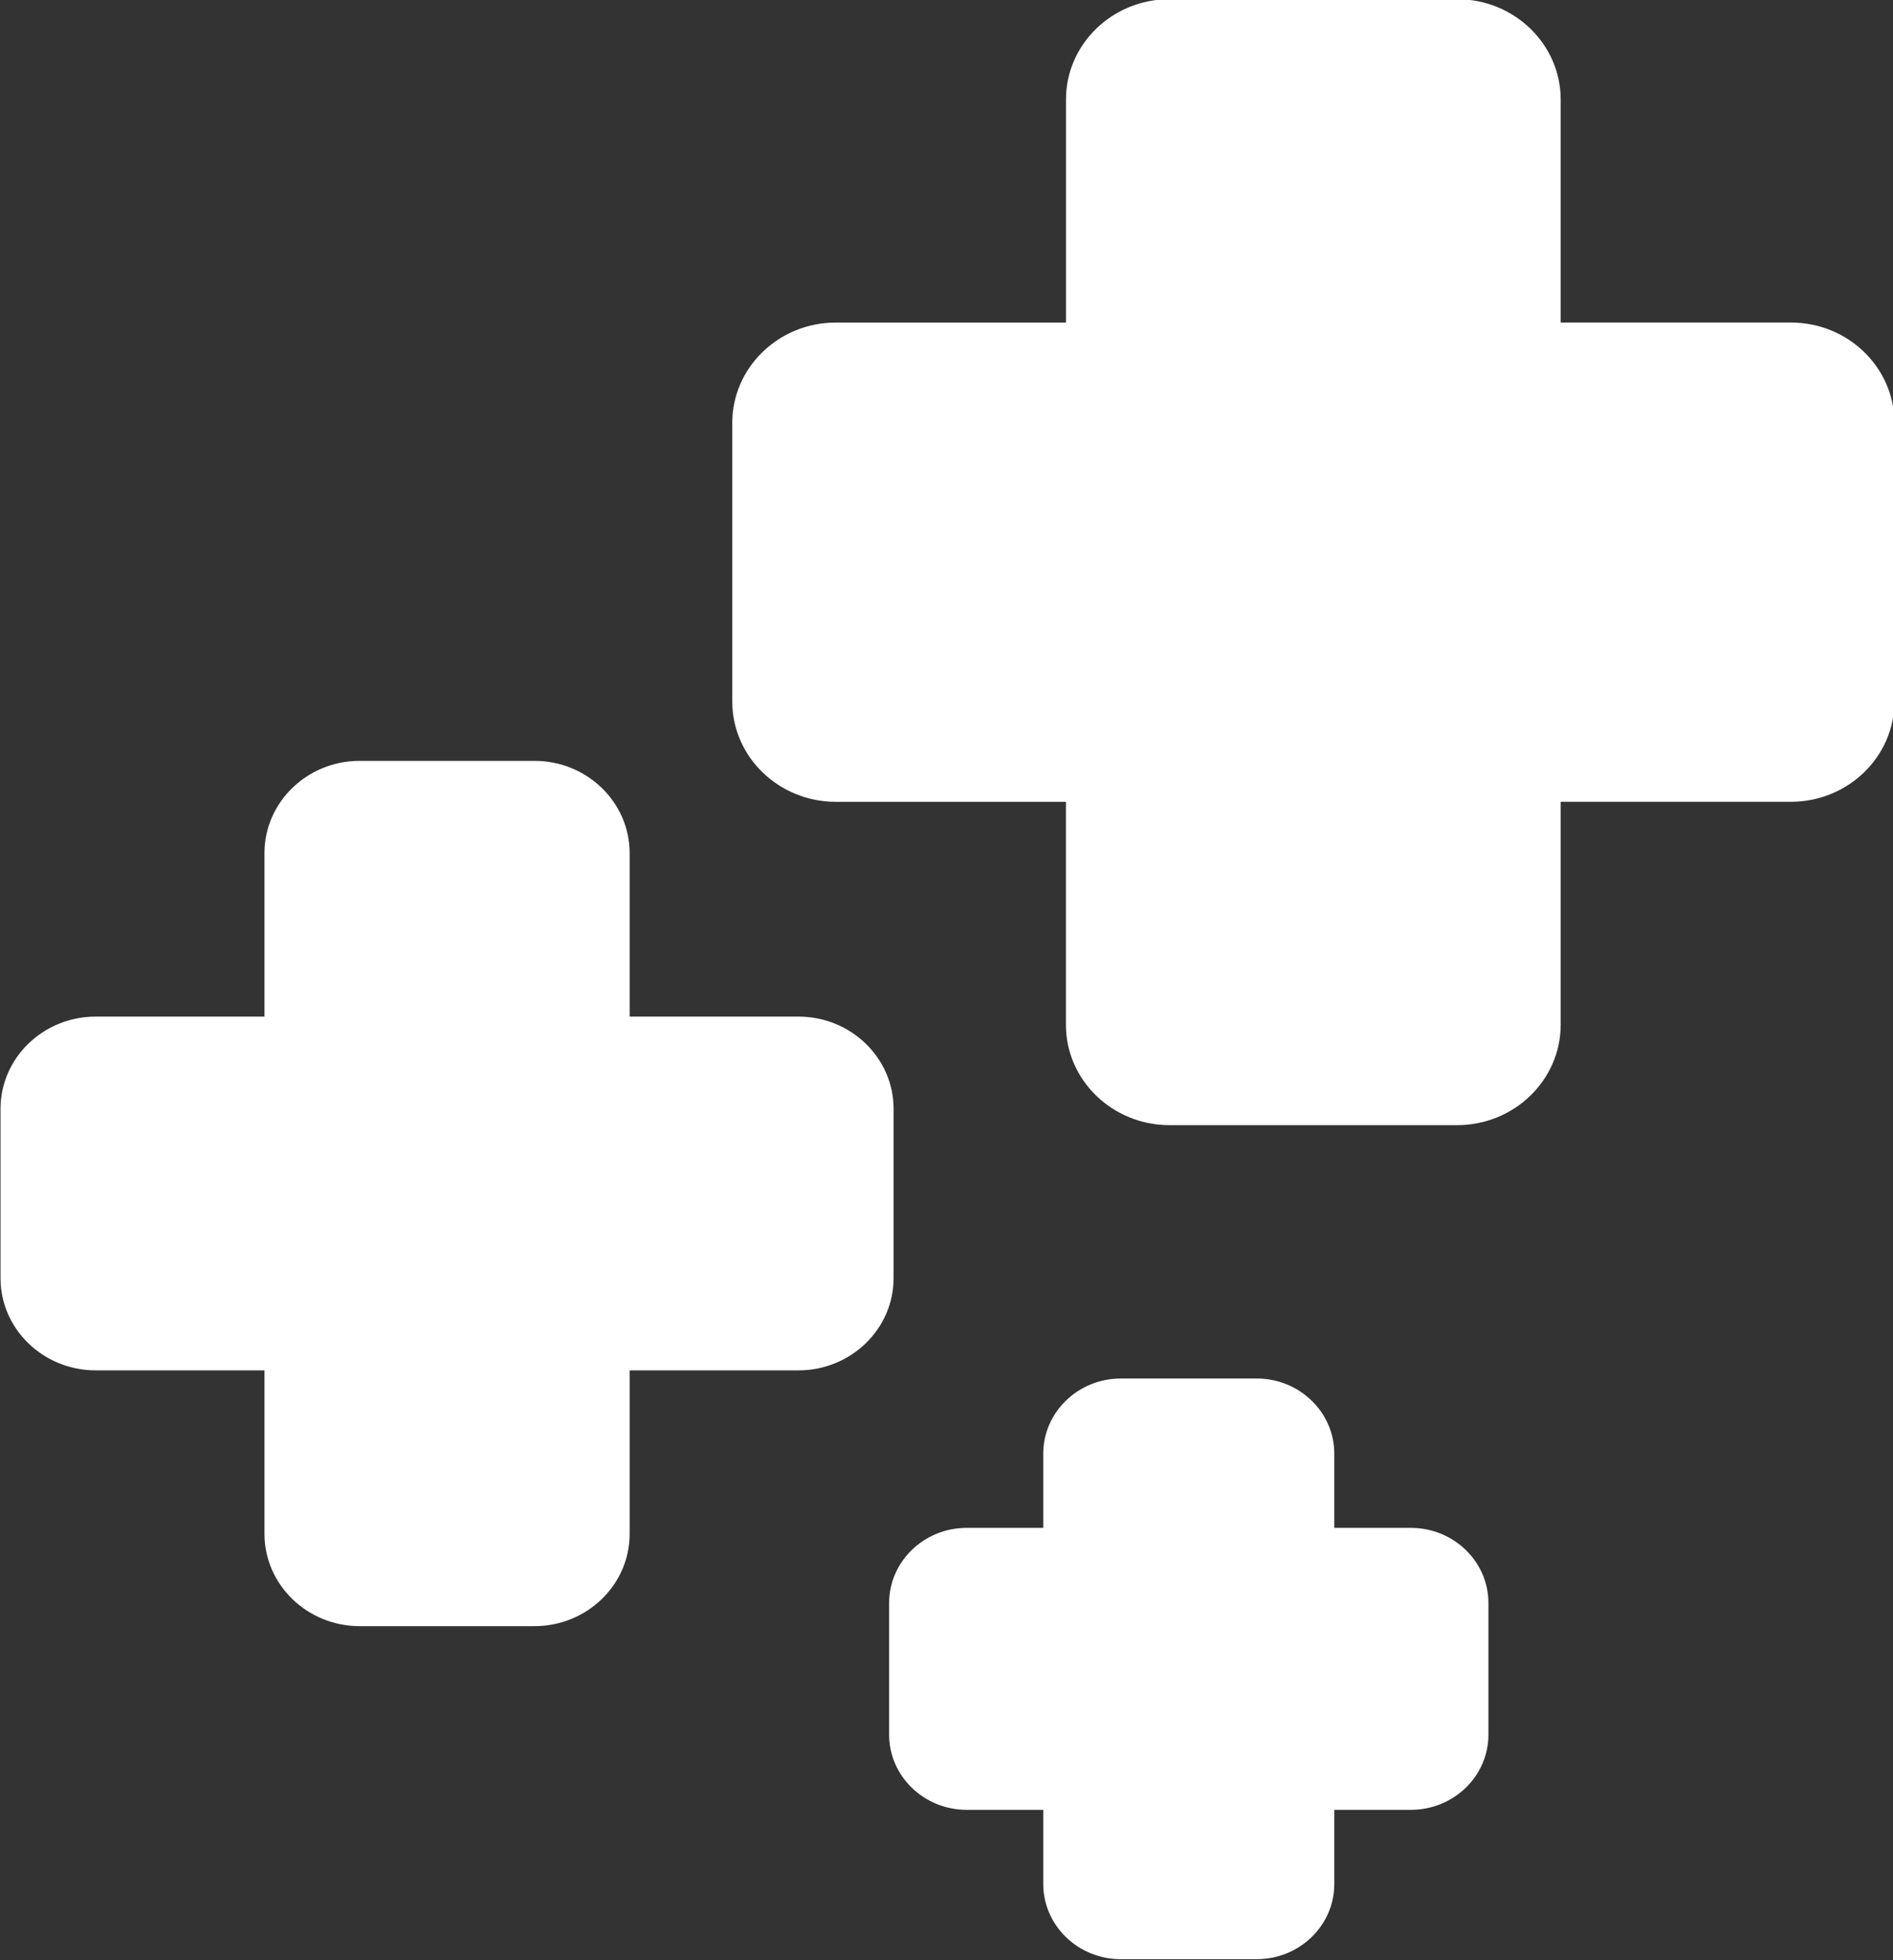
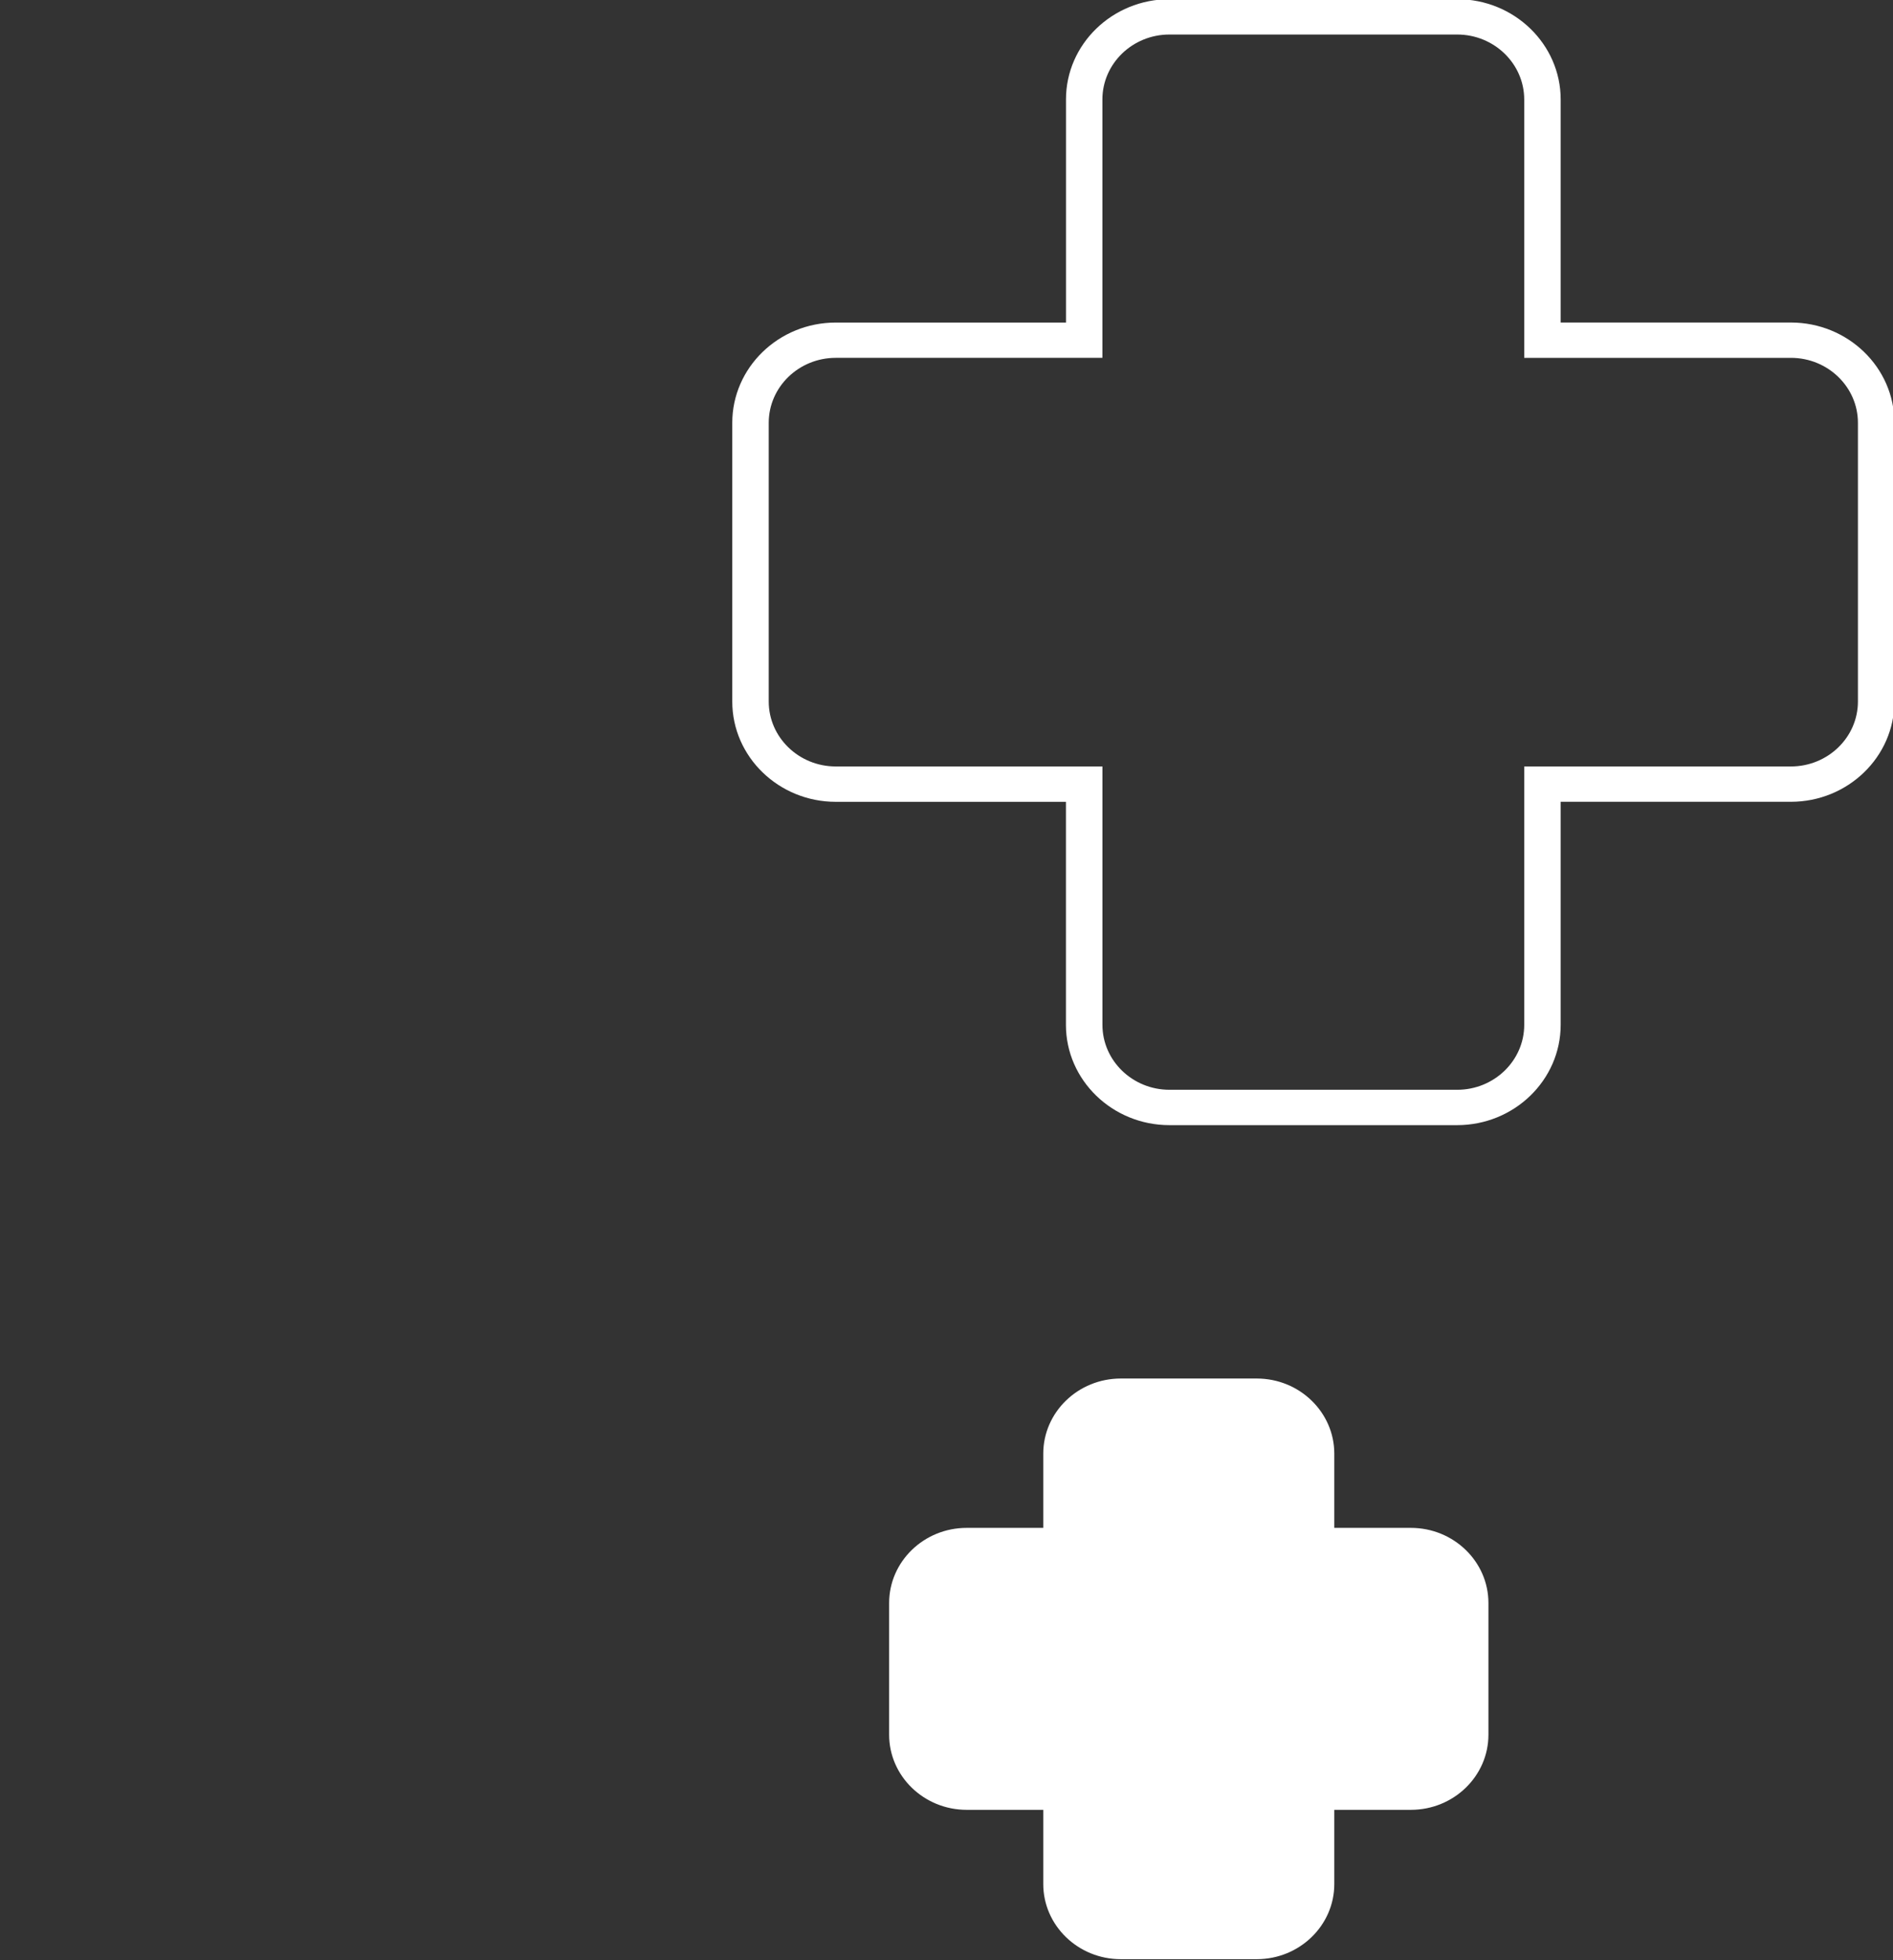
<svg xmlns="http://www.w3.org/2000/svg" fill="#ffffff" height="105.5" preserveAspectRatio="xMidYMid meet" version="1" viewBox="49.0 47.3 101.9 105.5" width="101.9" zoomAndPan="magnify">
  <rect x="49.0" y="47.3" width="101.9" height="105.5" fill="#333333" stroke="none" />
  <g id="change1_1">
-     <path d="M145.401,65.609h-13.373V52.654c0-2.456-2.055-4.447-4.59-4.447h-15.485c-2.536,0-4.59,1.99-4.59,4.447v12.954H93.99 c-2.536,0-4.59,1.99-4.59,4.447v15c0,2.456,2.055,4.447,4.59,4.447h13.373v12.954c0,2.456,2.055,4.447,4.59,4.447h15.485 c2.536,0,4.59-1.99,4.59-4.447V89.502h13.373c2.536,0,4.59-1.99,4.59-4.447v-15C149.991,67.601,147.936,65.609,145.401,65.609z" fill="inherit" />
    <path d="M127.438,107.855h-15.487c-3.071,0-5.572-2.42-5.572-5.397V90.454H93.99c-3.071,0-5.572-2.422-5.572-5.397v-15 c0-2.975,2.498-5.397,5.572-5.397h12.392V52.654c-0.002-2.975,2.498-5.397,5.57-5.397h15.487c3.071,0,5.572,2.422,5.572,5.397 v12.004h12.392c3.071,0,5.572,2.42,5.572,5.397v15c0,2.975-2.498,5.397-5.572,5.397h-12.392v12.004 C133.009,105.433,130.509,107.855,127.438,107.855z M93.99,66.559c-1.99,0-3.609,1.568-3.609,3.496v15 c0,1.928,1.619,3.496,3.609,3.496h14.354v13.905c0,1.928,1.619,3.496,3.609,3.496h15.487c1.99,0,3.609-1.568,3.609-3.496V88.551 h14.354c1.99,0,3.609-1.568,3.609-3.496v-15c0-1.928-1.619-3.496-3.609-3.496h-14.354V52.654c-0.002-1.928-1.621-3.496-3.611-3.496 h-15.487c-1.99,0-3.609,1.568-3.609,3.496v13.905H93.99z" fill="inherit" />
  </g>
  <g id="change1_3">
-     <path d="M91.982,102.962H81.914v-9.753c0-2.217-1.855-4.013-4.143-4.013h-9.41c-2.288,0-4.143,1.797-4.143,4.013v9.753H54.15 c-2.288,0-4.143,1.797-4.143,4.013v9.116c0,2.217,1.855,4.013,4.143,4.013h10.068v9.753c0,2.217,1.855,4.013,4.143,4.013h9.41 c2.288,0,4.143-1.797,4.143-4.013v-9.753h10.068c2.288,0,4.143-1.797,4.143-4.013v-9.116 C96.123,104.759,94.268,102.962,91.982,102.962z" fill="inherit" />
-     <path d="M77.771,134.819h-9.41c-2.824,0-5.124-2.228-5.124-4.964v-8.802h-9.085c-2.826,0-5.124-2.226-5.124-4.962v-9.116 c0-2.736,2.298-4.962,5.124-4.962h9.085v-8.802c0-2.736,2.298-4.962,5.124-4.962h9.41c2.824,0,5.122,2.226,5.122,4.962v8.802h9.087 c2.824,0,5.122,2.226,5.122,4.962v9.116c0,2.736-2.298,4.962-5.122,4.962h-9.087v8.802 C82.895,132.591,80.597,134.819,77.771,134.819z M54.152,103.913c-1.743,0-3.162,1.375-3.162,3.063v9.116 c0,1.688,1.419,3.061,3.162,3.061h11.047v10.703c0,1.69,1.419,3.063,3.162,3.063h9.41c1.743,0,3.16-1.375,3.16-3.063v-10.703H91.98 c1.743,0,3.16-1.375,3.16-3.061v-9.116c0-1.688-1.417-3.061-3.16-3.061H80.931V93.211c0-1.688-1.417-3.061-3.16-3.061h-9.41 c-1.743,0-3.162,1.373-3.162,3.061v10.703H54.152V103.913z" fill="inherit" />
-   </g>
+     </g>
  <g id="change1_2">
    <path d="M124.947,130.481h-5.103v-4.943c0-1.709-1.431-3.093-3.193-3.093h-7.316c-1.764,0-3.193,1.384-3.193,3.093v4.943h-5.103 c-1.764,0-3.193,1.386-3.193,3.093v7.087c0,1.709,1.429,3.093,3.193,3.093h5.103v4.943c0,1.709,1.431,3.093,3.193,3.093h7.316 c1.764,0,3.193-1.384,3.193-3.093v-4.943h5.103c1.764,0,3.193-1.384,3.193-3.093v-7.087 C128.14,131.867,126.711,130.481,124.947,130.481z" fill="inherit" />
    <path d="M116.651,152.743h-7.318c-2.302,0-4.174-1.814-4.174-4.044v-3.994h-4.123c-2.302,0-4.174-1.814-4.174-4.044v-7.087 c0-2.23,1.872-4.044,4.174-4.044h4.123v-3.994c0-2.23,1.872-4.044,4.174-4.044h7.318c2.302,0,4.174,1.814,4.174,4.044v3.994h4.123 c2.302,0,4.174,1.814,4.174,4.044v7.087c0,2.23-1.872,4.044-4.174,4.044h-4.123v3.994 C120.826,150.927,118.953,152.743,116.651,152.743z M101.037,131.433c-1.219,0-2.212,0.962-2.212,2.143v7.087 c0,1.181,0.993,2.143,2.212,2.143h6.086v5.895c0,1.181,0.993,2.143,2.212,2.143h7.318c1.219,0,2.212-0.962,2.212-2.143v-5.895 h6.086c1.219,0,2.212-0.962,2.212-2.143v-7.087c0-1.181-0.993-2.143-2.212-2.143h-6.086v-5.895c0-1.181-0.993-2.143-2.212-2.143 h-7.318c-1.219,0-2.212,0.962-2.212,2.143v5.895H101.037z" fill="inherit" />
  </g>
</svg>